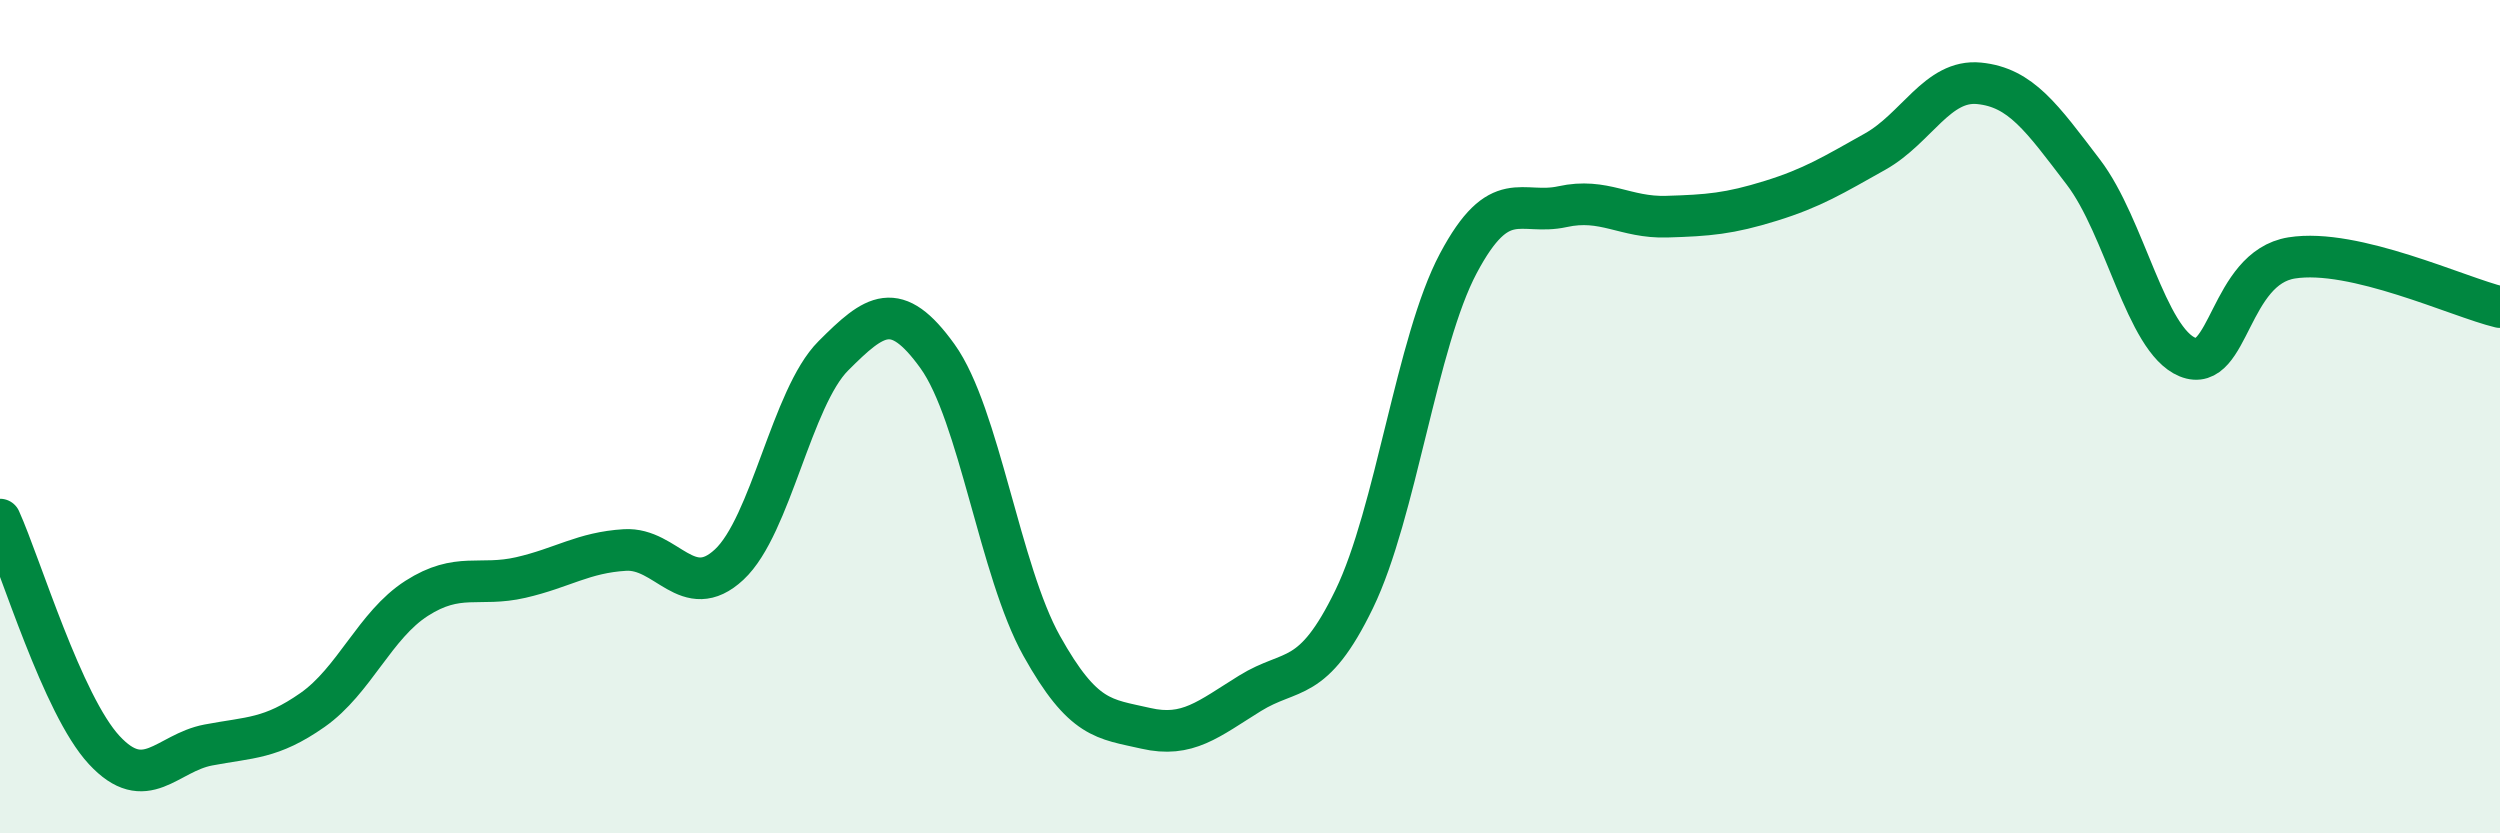
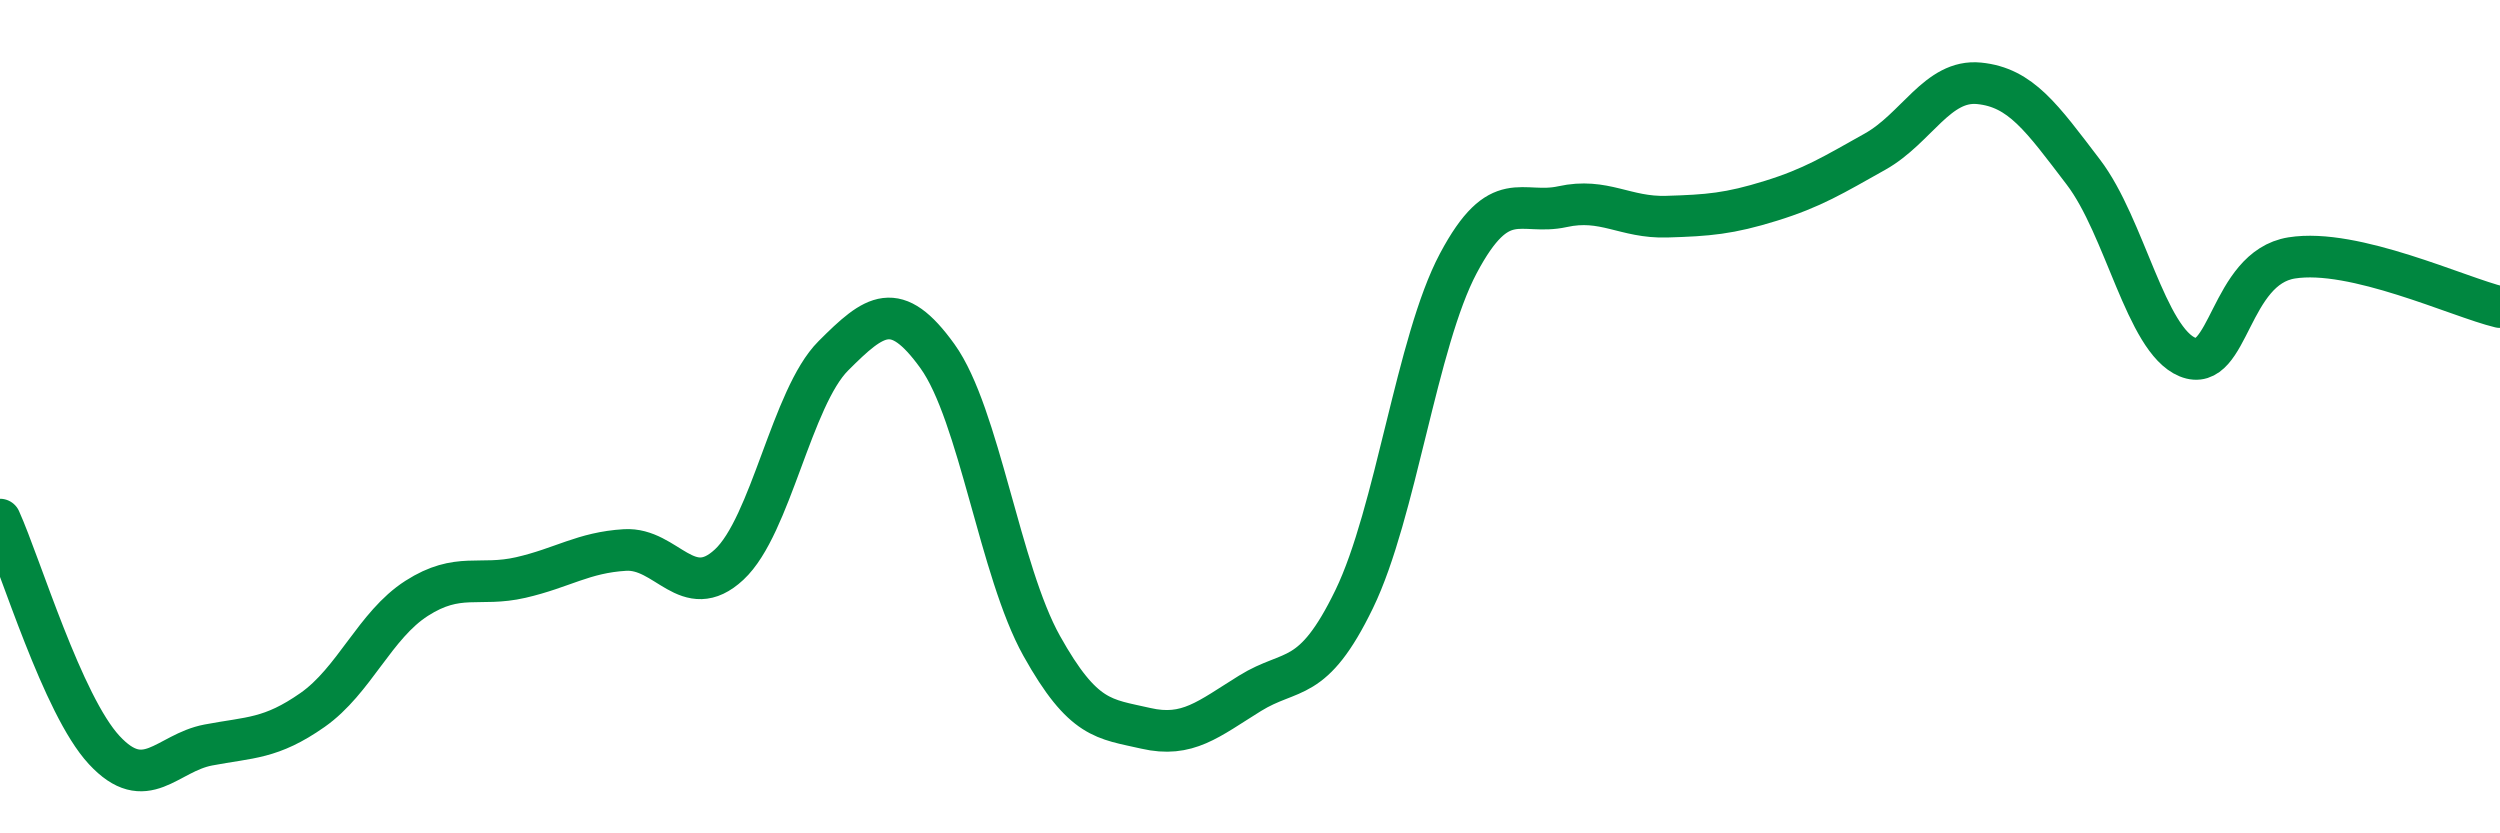
<svg xmlns="http://www.w3.org/2000/svg" width="60" height="20" viewBox="0 0 60 20">
-   <path d="M 0,12.47 C 0.5,13.58 1.5,16.92 2.5,18 C 3.5,19.08 4,18.07 5,17.88 C 6,17.69 6.5,17.74 7.5,17.04 C 8.5,16.34 9,15 10,14.36 C 11,13.72 11.5,14.09 12.5,13.86 C 13.5,13.63 14,13.26 15,13.2 C 16,13.14 16.5,14.48 17.5,13.55 C 18.5,12.62 19,9.54 20,8.54 C 21,7.54 21.5,7.16 22.5,8.55 C 23.5,9.94 24,13.71 25,15.5 C 26,17.29 26.5,17.25 27.5,17.48 C 28.5,17.71 29,17.26 30,16.64 C 31,16.02 31.5,16.44 32.5,14.38 C 33.5,12.32 34,8.2 35,6.32 C 36,4.44 36.5,5.18 37.5,4.96 C 38.5,4.74 39,5.23 40,5.2 C 41,5.17 41.5,5.13 42.5,4.82 C 43.5,4.51 44,4.2 45,3.64 C 46,3.08 46.5,1.9 47.5,2 C 48.5,2.1 49,2.82 50,4.13 C 51,5.44 51.5,8.16 52.5,8.57 C 53.5,8.98 53.5,6.43 55,6.19 C 56.5,5.95 59,7.13 60,7.37L60 20L0 20Z" fill="#008740" opacity="0.1" stroke-linecap="round" stroke-linejoin="round" />
  <path d="M 0,12.47 C 0.5,13.58 1.5,16.92 2.5,18 C 3.5,19.08 4,18.07 5,17.88 C 6,17.69 6.5,17.74 7.5,17.04 C 8.5,16.34 9,15 10,14.36 C 11,13.72 11.5,14.09 12.5,13.86 C 13.5,13.63 14,13.26 15,13.2 C 16,13.14 16.5,14.48 17.5,13.55 C 18.5,12.62 19,9.54 20,8.54 C 21,7.54 21.5,7.16 22.5,8.55 C 23.5,9.94 24,13.71 25,15.5 C 26,17.29 26.5,17.25 27.5,17.48 C 28.5,17.71 29,17.26 30,16.64 C 31,16.02 31.5,16.44 32.5,14.38 C 33.5,12.32 34,8.2 35,6.32 C 36,4.44 36.5,5.18 37.5,4.96 C 38.5,4.74 39,5.23 40,5.2 C 41,5.17 41.5,5.13 42.5,4.82 C 43.5,4.51 44,4.2 45,3.64 C 46,3.08 46.5,1.9 47.5,2 C 48.5,2.1 49,2.82 50,4.13 C 51,5.44 51.5,8.16 52.5,8.57 C 53.5,8.98 53.5,6.43 55,6.19 C 56.5,5.95 59,7.13 60,7.37" stroke="#008740" stroke-width="1" fill="none" stroke-linecap="round" stroke-linejoin="round" />
</svg>